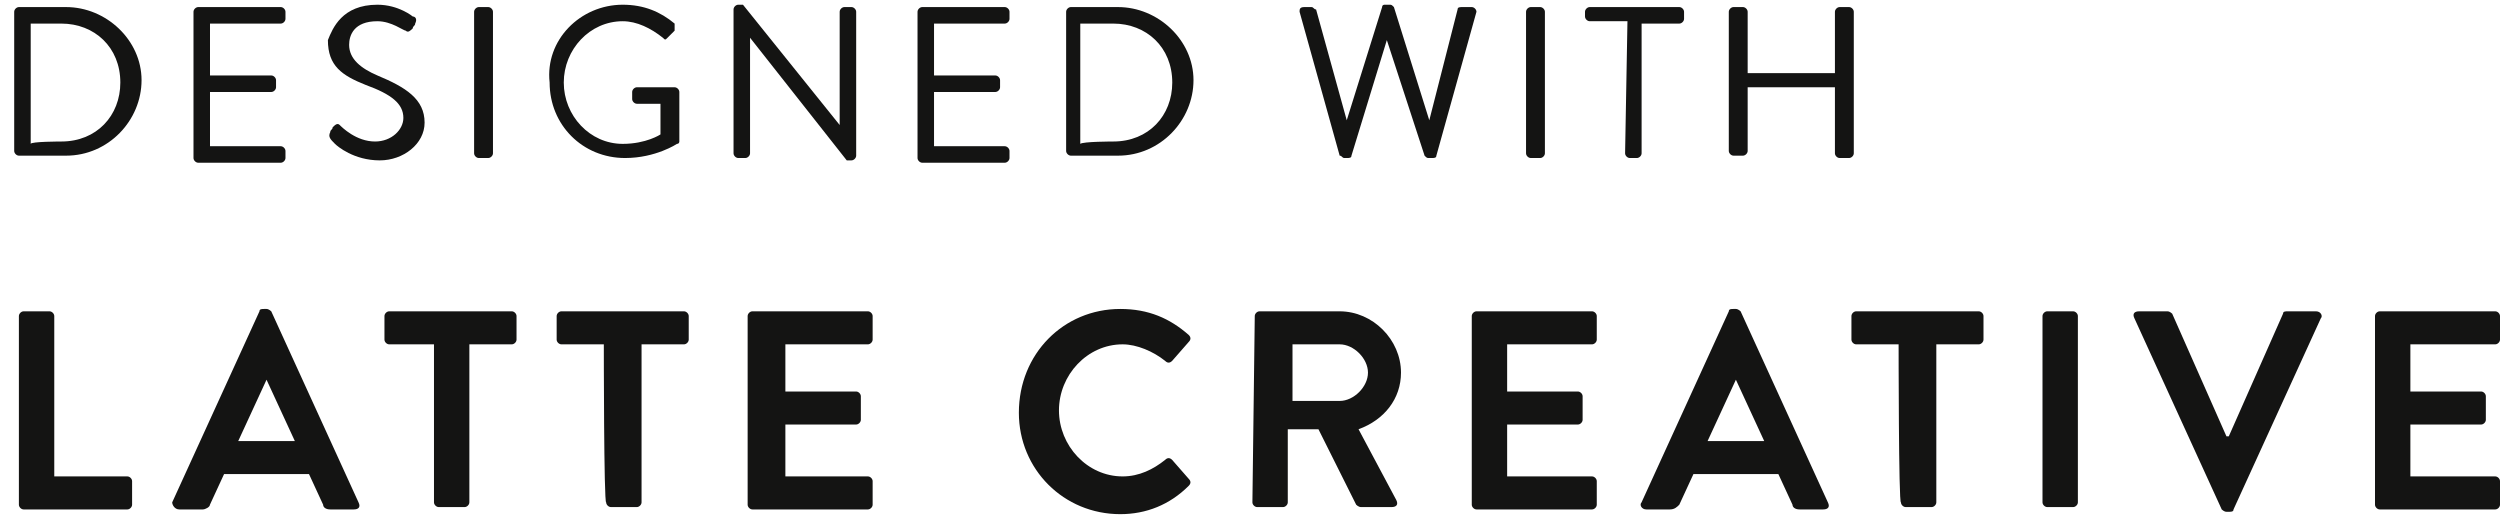
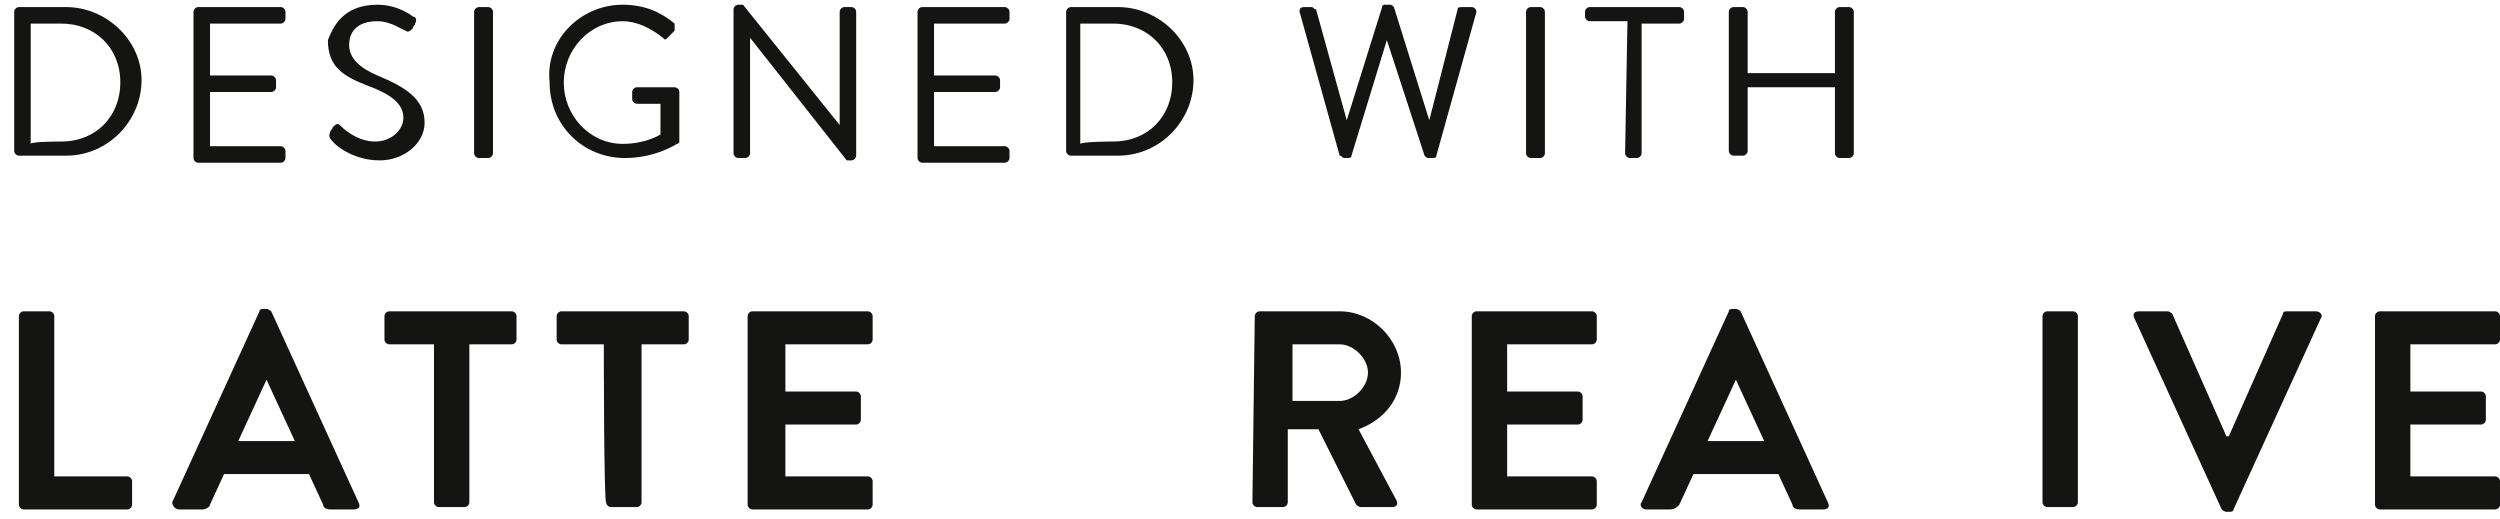
<svg xmlns="http://www.w3.org/2000/svg" width="106" height="22" viewBox="0 0 106 22" fill="none">
  <path d="M0.801 13.4C0.801 13.3 0.901 13.2 1.001 13.2H2.101C2.201 13.2 2.301 13.3 2.301 13.4V20.2H5.401C5.501 20.2 5.601 20.3 5.601 20.4V21.4C5.601 21.5 5.501 21.6 5.401 21.6H1.001C0.901 21.6 0.801 21.5 0.801 21.4V13.4Z" fill="#141413" />
  <path fill-rule="evenodd" clip-rule="evenodd" d="M11.001 13.2L7.301 21.3C7.301 21.4 7.401 21.6 7.601 21.6H8.601C8.701 21.6 8.901 21.5 8.901 21.4L9.501 20.1H13.101L13.701 21.4C13.701 21.5 13.801 21.6 14.001 21.6H15.001C15.201 21.6 15.301 21.5 15.201 21.3L11.501 13.2C11.501 13.2 11.401 13.1 11.301 13.1H11.201C11.101 13.1 11.001 13.1 11.001 13.2ZM11.301 16.1L12.501 18.7H10.101L11.301 16.1Z" fill="#141413" />
  <path d="M16.501 14.6C16.401 14.6 16.301 14.5 16.301 14.4V13.4C16.301 13.3 16.401 13.2 16.501 13.2H21.701C21.801 13.2 21.901 13.3 21.901 13.4V14.4C21.901 14.5 21.801 14.6 21.701 14.6H19.901V21.3C19.901 21.4 19.801 21.5 19.701 21.5H18.601C18.501 21.5 18.401 21.4 18.401 21.3V14.6H16.501Z" fill="#141413" />
  <path d="M25.602 14.6H23.802C23.702 14.6 23.602 14.5 23.602 14.4V13.4C23.602 13.3 23.702 13.2 23.802 13.2H29.002C29.102 13.2 29.202 13.3 29.202 13.4V14.4C29.202 14.5 29.102 14.6 29.002 14.6H27.202V21.3C27.202 21.4 27.102 21.5 27.002 21.5H25.902C25.802 21.5 25.702 21.4 25.702 21.3C25.602 21.4 25.602 14.6 25.602 14.6Z" fill="#141413" />
  <path d="M31.7 13.4C31.7 13.3 31.8 13.2 31.9 13.2H36.8C36.9 13.2 37 13.3 37 13.4V14.4C37 14.5 36.9 14.6 36.8 14.6H33.3V16.6H36.3C36.4 16.6 36.5 16.7 36.5 16.8V17.8C36.5 17.9 36.4 18 36.3 18H33.3V20.2H36.8C36.9 20.2 37 20.3 37 20.4V21.4C37 21.5 36.9 21.6 36.8 21.6H31.9C31.8 21.6 31.7 21.5 31.7 21.4V13.4Z" fill="#141413" />
-   <path d="M47.5 13.1C48.7 13.1 49.6 13.5 50.4 14.2C50.5 14.3 50.5 14.4 50.4 14.5L49.7 15.3C49.6 15.4 49.5 15.4 49.4 15.3C48.9 14.9 48.2 14.6 47.6 14.6C46.1 14.6 44.9 15.9 44.9 17.4C44.9 18.9 46.1 20.2 47.6 20.2C48.3 20.2 48.9 19.9 49.4 19.5C49.5 19.4 49.6 19.4 49.7 19.5L50.4 20.3C50.5 20.4 50.5 20.5 50.4 20.6C49.6 21.4 48.6 21.8 47.5 21.8C45.1 21.8 43.2 19.9 43.2 17.5C43.2 15 45.1 13.1 47.5 13.1Z" fill="#141413" />
  <path fill-rule="evenodd" clip-rule="evenodd" d="M53.402 13.2C53.302 13.2 53.202 13.3 53.202 13.4L53.102 21.3C53.102 21.4 53.202 21.5 53.302 21.5H54.402C54.502 21.5 54.602 21.4 54.602 21.3V18.2H55.902L57.502 21.4C57.502 21.4 57.602 21.5 57.702 21.5H59.002C59.202 21.5 59.302 21.4 59.202 21.2L57.602 18.2C58.702 17.8 59.402 16.9 59.402 15.8C59.402 14.4 58.202 13.2 56.802 13.2H53.402ZM58.002 15.8C58.002 16.4 57.402 17 56.802 17H54.802V14.6H56.802C57.402 14.6 58.002 15.2 58.002 15.8Z" fill="#141413" />
  <path d="M62.403 13.4C62.403 13.3 62.503 13.2 62.603 13.2H67.503C67.603 13.2 67.703 13.3 67.703 13.4V14.4C67.703 14.5 67.603 14.6 67.503 14.6H63.903V16.6H66.903C67.003 16.6 67.103 16.7 67.103 16.8V17.8C67.103 17.9 67.003 18 66.903 18H63.903V20.2H67.503C67.603 20.2 67.703 20.3 67.703 20.4V21.4C67.703 21.5 67.603 21.6 67.503 21.6H62.603C62.503 21.6 62.403 21.5 62.403 21.4V13.4Z" fill="#141413" />
  <path fill-rule="evenodd" clip-rule="evenodd" d="M73.302 13.2L69.602 21.3C69.502 21.4 69.602 21.6 69.802 21.6H70.802C71.002 21.6 71.102 21.5 71.202 21.4L71.802 20.1H75.402L76.002 21.4C76.002 21.5 76.102 21.6 76.302 21.6H77.302C77.502 21.6 77.602 21.5 77.502 21.3L73.802 13.2C73.802 13.2 73.702 13.1 73.602 13.1H73.502C73.402 13.1 73.302 13.1 73.302 13.2ZM73.602 16.1L74.802 18.7H72.402L73.602 16.1Z" fill="#141413" />
-   <path d="M80.501 14.6H78.7C78.6 14.6 78.501 14.5 78.501 14.4V13.4C78.501 13.3 78.6 13.2 78.7 13.2H83.9C84.001 13.2 84.1 13.3 84.1 13.4V14.4C84.1 14.5 84.001 14.6 83.9 14.6H82.1V21.3C82.1 21.4 82.001 21.5 81.9 21.5H80.8C80.701 21.5 80.6 21.4 80.6 21.3C80.501 21.4 80.501 14.6 80.501 14.6Z" fill="#141413" />
  <path d="M86.602 13.4C86.602 13.3 86.702 13.2 86.802 13.2H87.902C88.002 13.2 88.102 13.3 88.102 13.4V21.3C88.102 21.4 88.002 21.5 87.902 21.5H86.802C86.702 21.5 86.602 21.4 86.602 21.3V13.4Z" fill="#141413" />
  <path d="M90.501 13.5C90.401 13.3 90.501 13.2 90.701 13.2H91.901C92.001 13.2 92.101 13.3 92.101 13.3L94.401 18.5H94.501L96.801 13.3C96.801 13.2 96.901 13.2 97.001 13.2H98.201C98.401 13.2 98.501 13.4 98.401 13.5L94.701 21.6C94.701 21.7 94.601 21.7 94.501 21.7H94.401C94.301 21.7 94.201 21.6 94.201 21.6L90.501 13.5Z" fill="#141413" />
  <path d="M100.7 13.4C100.7 13.3 100.8 13.2 100.9 13.2H105.8C105.9 13.2 106 13.3 106 13.4V14.4C106 14.5 105.9 14.6 105.8 14.6H102.2V16.6H105.2C105.3 16.6 105.4 16.7 105.4 16.8V17.8C105.4 17.9 105.3 18 105.2 18H102.2V20.2H105.8C105.9 20.2 106 20.3 106 20.4V21.4C106 21.5 105.9 21.6 105.8 21.6H100.9C100.8 21.6 100.7 21.5 100.7 21.4V13.4Z" fill="#141413" />
  <path fill-rule="evenodd" clip-rule="evenodd" d="M0.802 0.3C0.702 0.3 0.602 0.4 0.602 0.5V6.4C0.602 6.5 0.702 6.6 0.802 6.6H2.802C4.602 6.6 6.002 5.1 6.002 3.4C6.002 1.7 4.502 0.3 2.802 0.3H0.802ZM5.102 3.5C5.102 4.9 4.102 6 2.602 6C2.602 6 1.302 6 1.302 6.1V1H2.602C4.002 1 5.102 2 5.102 3.5Z" fill="#141413" />
  <path d="M8.204 0.5C8.204 0.4 8.304 0.3 8.404 0.3H11.904C12.004 0.3 12.104 0.4 12.104 0.5V0.8C12.104 0.9 12.004 1 11.904 1H8.904V3.2H11.504C11.604 3.2 11.704 3.3 11.704 3.4V3.7C11.704 3.8 11.604 3.9 11.504 3.9H8.904V6.2H11.904C12.004 6.2 12.104 6.3 12.104 6.4V6.7C12.104 6.8 12.004 6.9 11.904 6.9H8.404C8.304 6.9 8.204 6.8 8.204 6.7V0.5Z" fill="#141413" />
  <path d="M14.003 5.6C14.003 5.5 14.103 5.5 14.103 5.4C14.203 5.3 14.303 5.2 14.403 5.3C14.503 5.4 15.103 6 15.903 6C16.603 6 17.103 5.5 17.103 5C17.103 4.4 16.603 4 15.503 3.6C14.503 3.2 13.903 2.8 13.903 1.7C14.103 1.2 14.503 0.2 16.003 0.2C16.903 0.2 17.503 0.7 17.503 0.7C17.603 0.7 17.703 0.8 17.603 1C17.603 1.1 17.503 1.1 17.503 1.2C17.403 1.3 17.303 1.4 17.203 1.3C17.103 1.3 16.603 0.9 16.003 0.9C15.003 0.9 14.803 1.5 14.803 1.9C14.803 2.5 15.303 2.9 16.003 3.2C17.203 3.7 18.003 4.2 18.003 5.2C18.003 6.1 17.103 6.8 16.103 6.8C15.003 6.8 14.303 6.2 14.203 6.1C14.003 5.9 13.903 5.8 14.003 5.6Z" fill="#141413" />
  <path d="M20.102 0.5C20.102 0.4 20.202 0.3 20.302 0.3H20.702C20.802 0.3 20.902 0.4 20.902 0.5V6.5C20.902 6.6 20.802 6.7 20.702 6.7H20.302C20.202 6.7 20.102 6.6 20.102 6.5V0.5Z" fill="#141413" />
  <path d="M26.404 0.2C27.304 0.2 28.003 0.5 28.604 1C28.604 1.1 28.604 1.2 28.604 1.3C28.503 1.4 28.404 1.5 28.304 1.6C28.204 1.7 28.204 1.7 28.104 1.6C27.604 1.2 27.004 0.9 26.404 0.9C25.004 0.9 23.904 2.1 23.904 3.5C23.904 4.9 25.004 6.1 26.404 6.1C27.404 6.1 28.004 5.7 28.004 5.7V4.4H27.004C26.904 4.4 26.804 4.3 26.804 4.2V3.9C26.804 3.8 26.904 3.7 27.004 3.7H28.604C28.704 3.7 28.804 3.8 28.804 3.9V6C28.804 6 28.804 6.1 28.704 6.1C28.704 6.1 27.804 6.7 26.504 6.7C24.704 6.7 23.304 5.3 23.304 3.5C23.104 1.7 24.604 0.2 26.404 0.2Z" fill="#141413" />
  <path d="M31.102 0.4C31.102 0.3 31.202 0.2 31.302 0.2H31.502L35.602 5.3V0.5C35.602 0.4 35.702 0.3 35.802 0.3H36.102C36.202 0.3 36.302 0.4 36.302 0.5V6.6C36.302 6.7 36.202 6.8 36.102 6.8H35.902L31.802 1.6V6.5C31.802 6.6 31.702 6.7 31.602 6.7H31.302C31.202 6.7 31.102 6.6 31.102 6.5V0.4Z" fill="#141413" />
  <path d="M38.903 0.5C38.903 0.4 39.003 0.3 39.103 0.3H42.603C42.703 0.3 42.803 0.4 42.803 0.5V0.8C42.803 0.9 42.703 1 42.603 1H39.603V3.2H42.203C42.303 3.2 42.403 3.3 42.403 3.4V3.7C42.403 3.8 42.303 3.9 42.203 3.9H39.603V6.2H42.603C42.703 6.2 42.803 6.3 42.803 6.4V6.7C42.803 6.8 42.703 6.9 42.603 6.9H39.103C39.003 6.9 38.903 6.8 38.903 6.7V0.5Z" fill="#141413" />
  <path fill-rule="evenodd" clip-rule="evenodd" d="M45.404 0.3C45.304 0.3 45.204 0.4 45.204 0.5V6.4C45.204 6.5 45.304 6.6 45.404 6.6H47.404C49.204 6.6 50.604 5.1 50.604 3.4C50.604 1.7 49.104 0.3 47.404 0.3H45.404ZM49.704 3.5C49.704 4.9 48.704 6 47.204 6C47.204 6 45.904 6 45.804 6.1V1H47.204C48.604 1 49.704 2 49.704 3.5Z" fill="#141413" />
  <path d="M55.102 0.5C55.102 0.4 55.102 0.3 55.302 0.3H55.602C55.702 0.3 55.702 0.4 55.802 0.4L57.102 5.1L58.602 0.3C58.602 0.2 58.702 0.2 58.702 0.2H58.902C59.002 0.2 59.002 0.2 59.102 0.3L60.602 5.1L61.802 0.4C61.802 0.3 61.902 0.3 62.002 0.3H62.402C62.502 0.3 62.602 0.4 62.602 0.5L60.902 6.6C60.902 6.7 60.802 6.7 60.702 6.7H60.602C60.502 6.7 60.502 6.7 60.402 6.6L58.802 1.7L57.302 6.6C57.302 6.7 57.202 6.7 57.102 6.7H57.002C56.902 6.7 56.902 6.6 56.802 6.6L55.102 0.5Z" fill="#141413" />
  <path d="M64.704 0.5C64.704 0.4 64.804 0.3 64.904 0.3H65.304C65.404 0.3 65.504 0.4 65.504 0.5V6.5C65.504 6.6 65.404 6.7 65.304 6.7H64.904C64.804 6.7 64.704 6.6 64.704 6.5V0.5Z" fill="#141413" />
  <path d="M69.004 0.9H67.404C67.304 0.9 67.204 0.8 67.204 0.7V0.5C67.204 0.4 67.304 0.3 67.404 0.3H71.204C71.304 0.3 71.404 0.4 71.404 0.5V0.8C71.404 0.9 71.304 1 71.204 1H69.604V6.5C69.604 6.6 69.504 6.7 69.404 6.7H69.104C69.004 6.7 68.904 6.6 68.904 6.5L69.004 0.9Z" fill="#141413" />
  <path d="M73.301 0.5C73.301 0.4 73.401 0.3 73.501 0.3H73.901C74.001 0.3 74.101 0.4 74.101 0.5V3.1H77.801V0.5C77.801 0.4 77.901 0.3 78.001 0.3H78.401C78.501 0.3 78.601 0.4 78.601 0.5V6.5C78.601 6.6 78.501 6.7 78.401 6.7H78.001C77.901 6.7 77.801 6.6 77.801 6.5V3.7H74.101V6.4C74.101 6.5 74.001 6.6 73.901 6.6H73.501C73.401 6.6 73.301 6.5 73.301 6.4V0.5Z" fill="#141413" />
</svg>